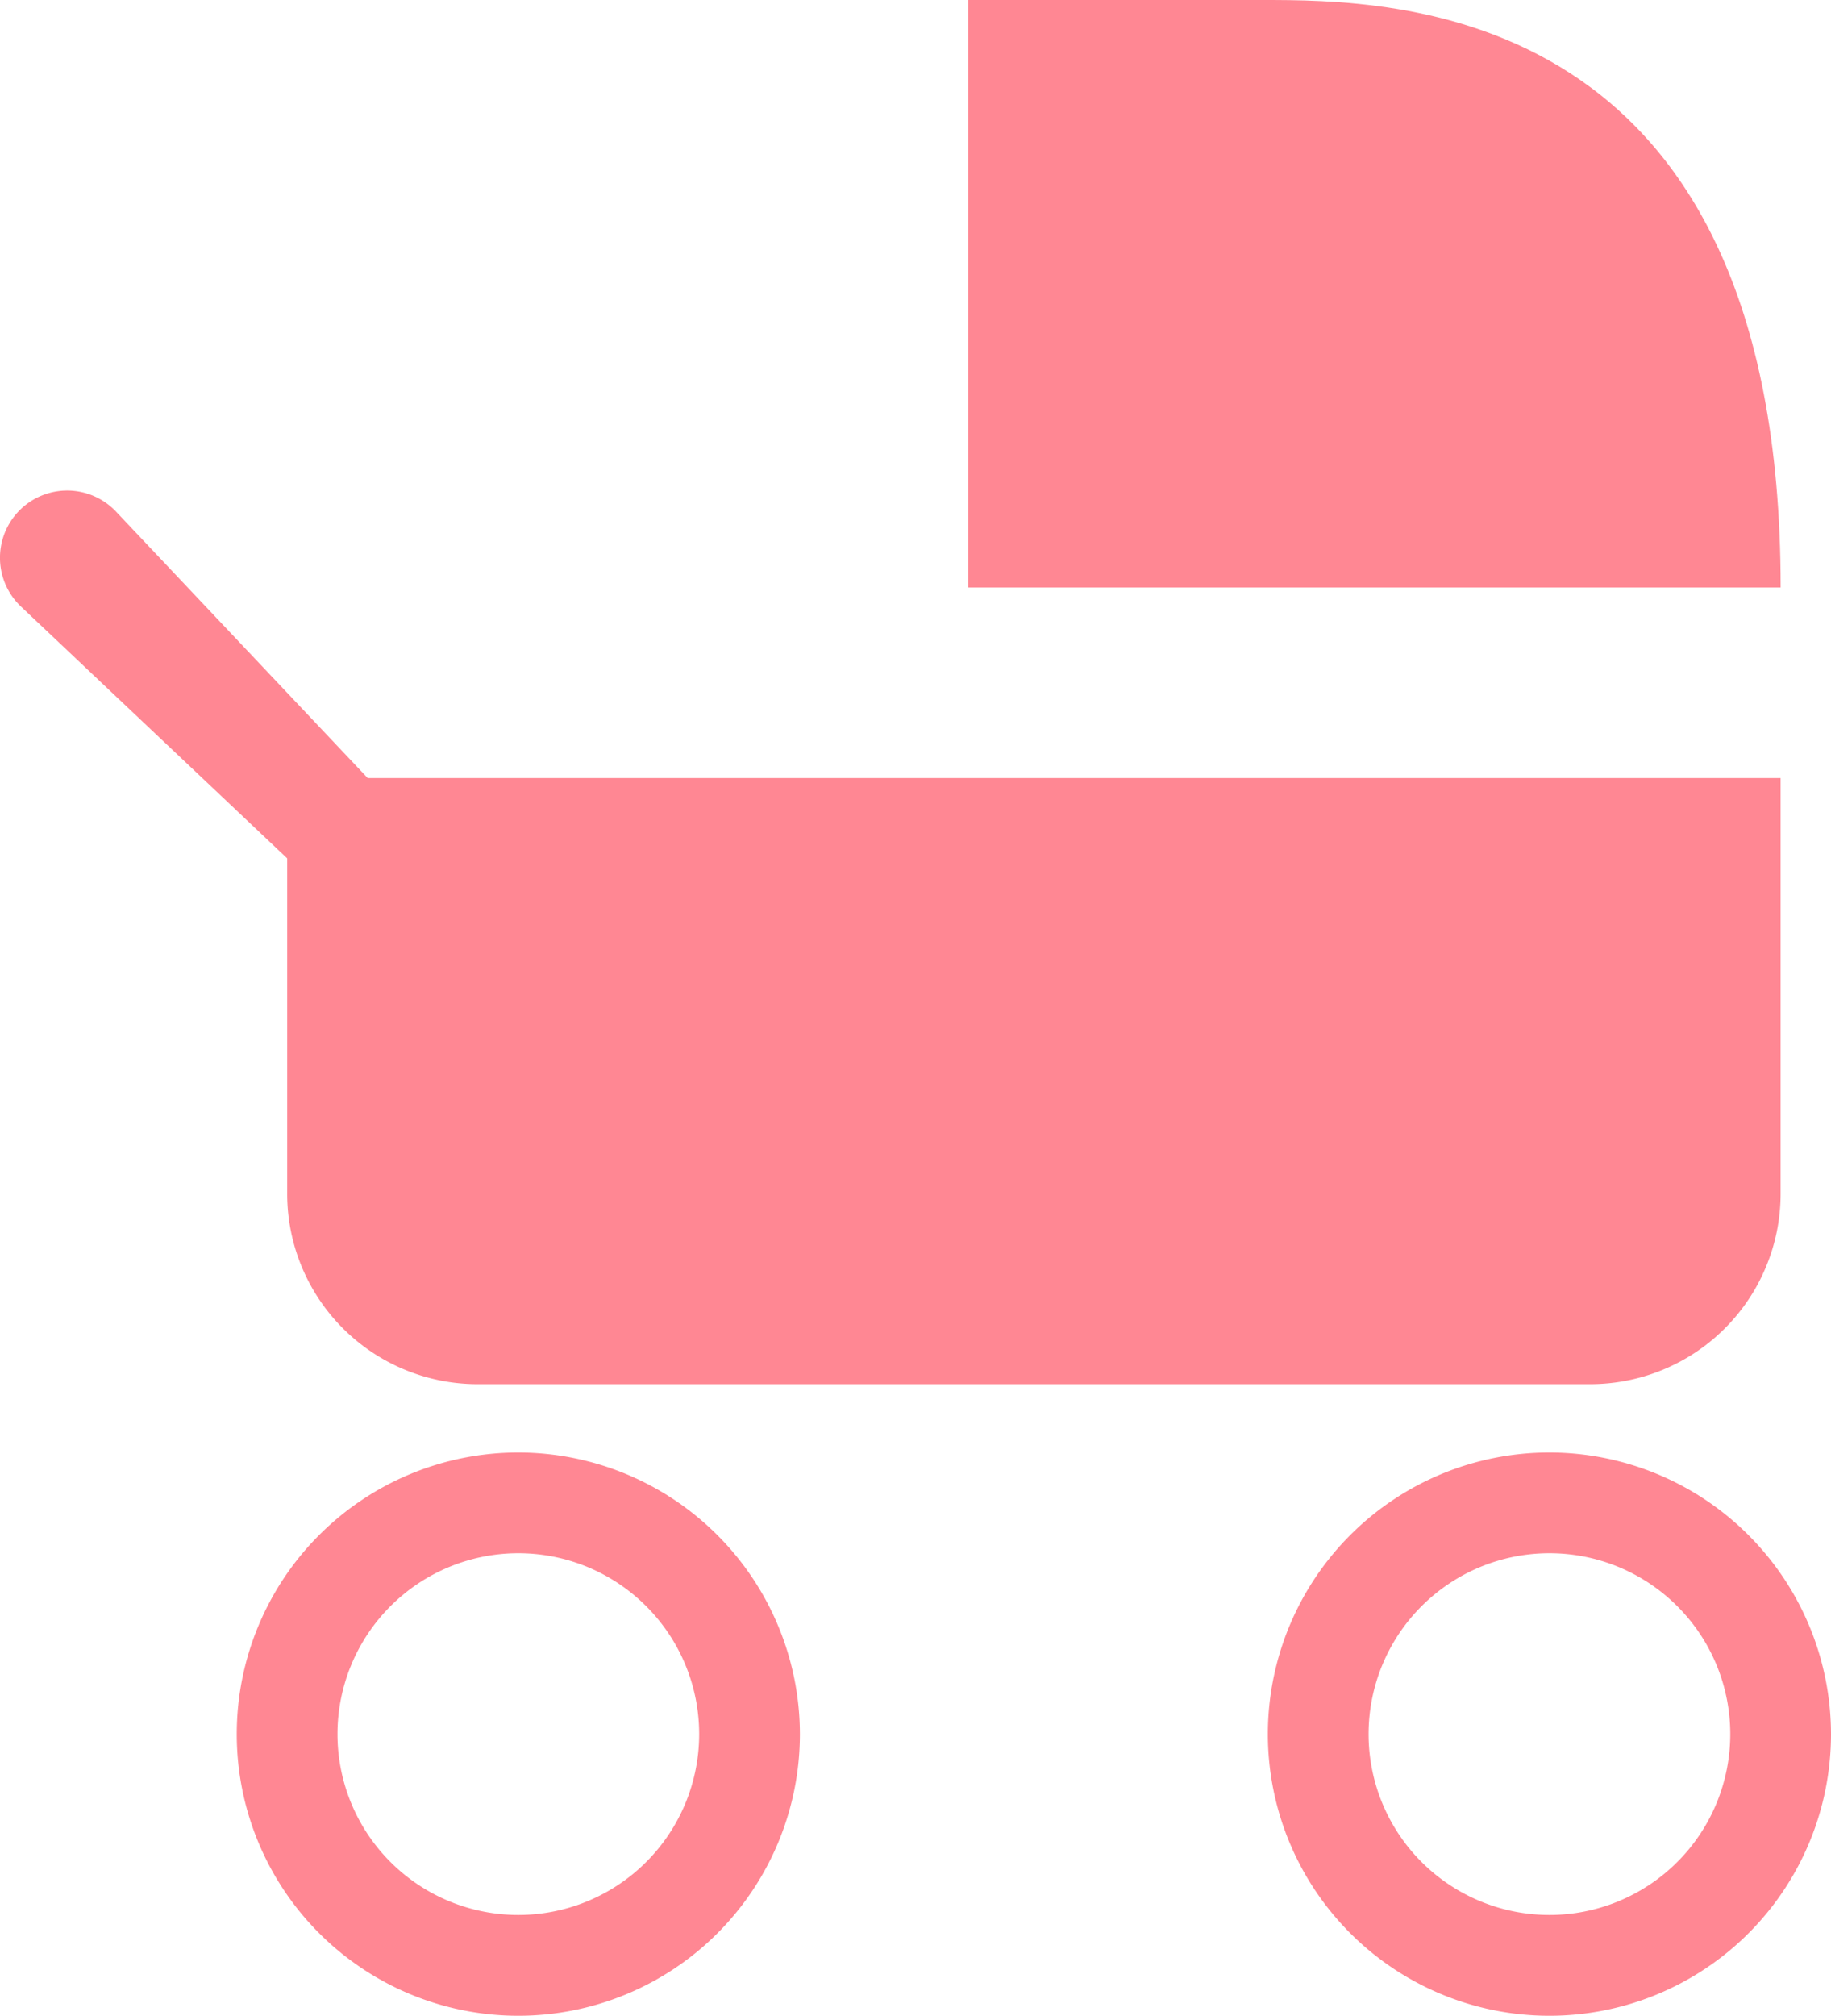
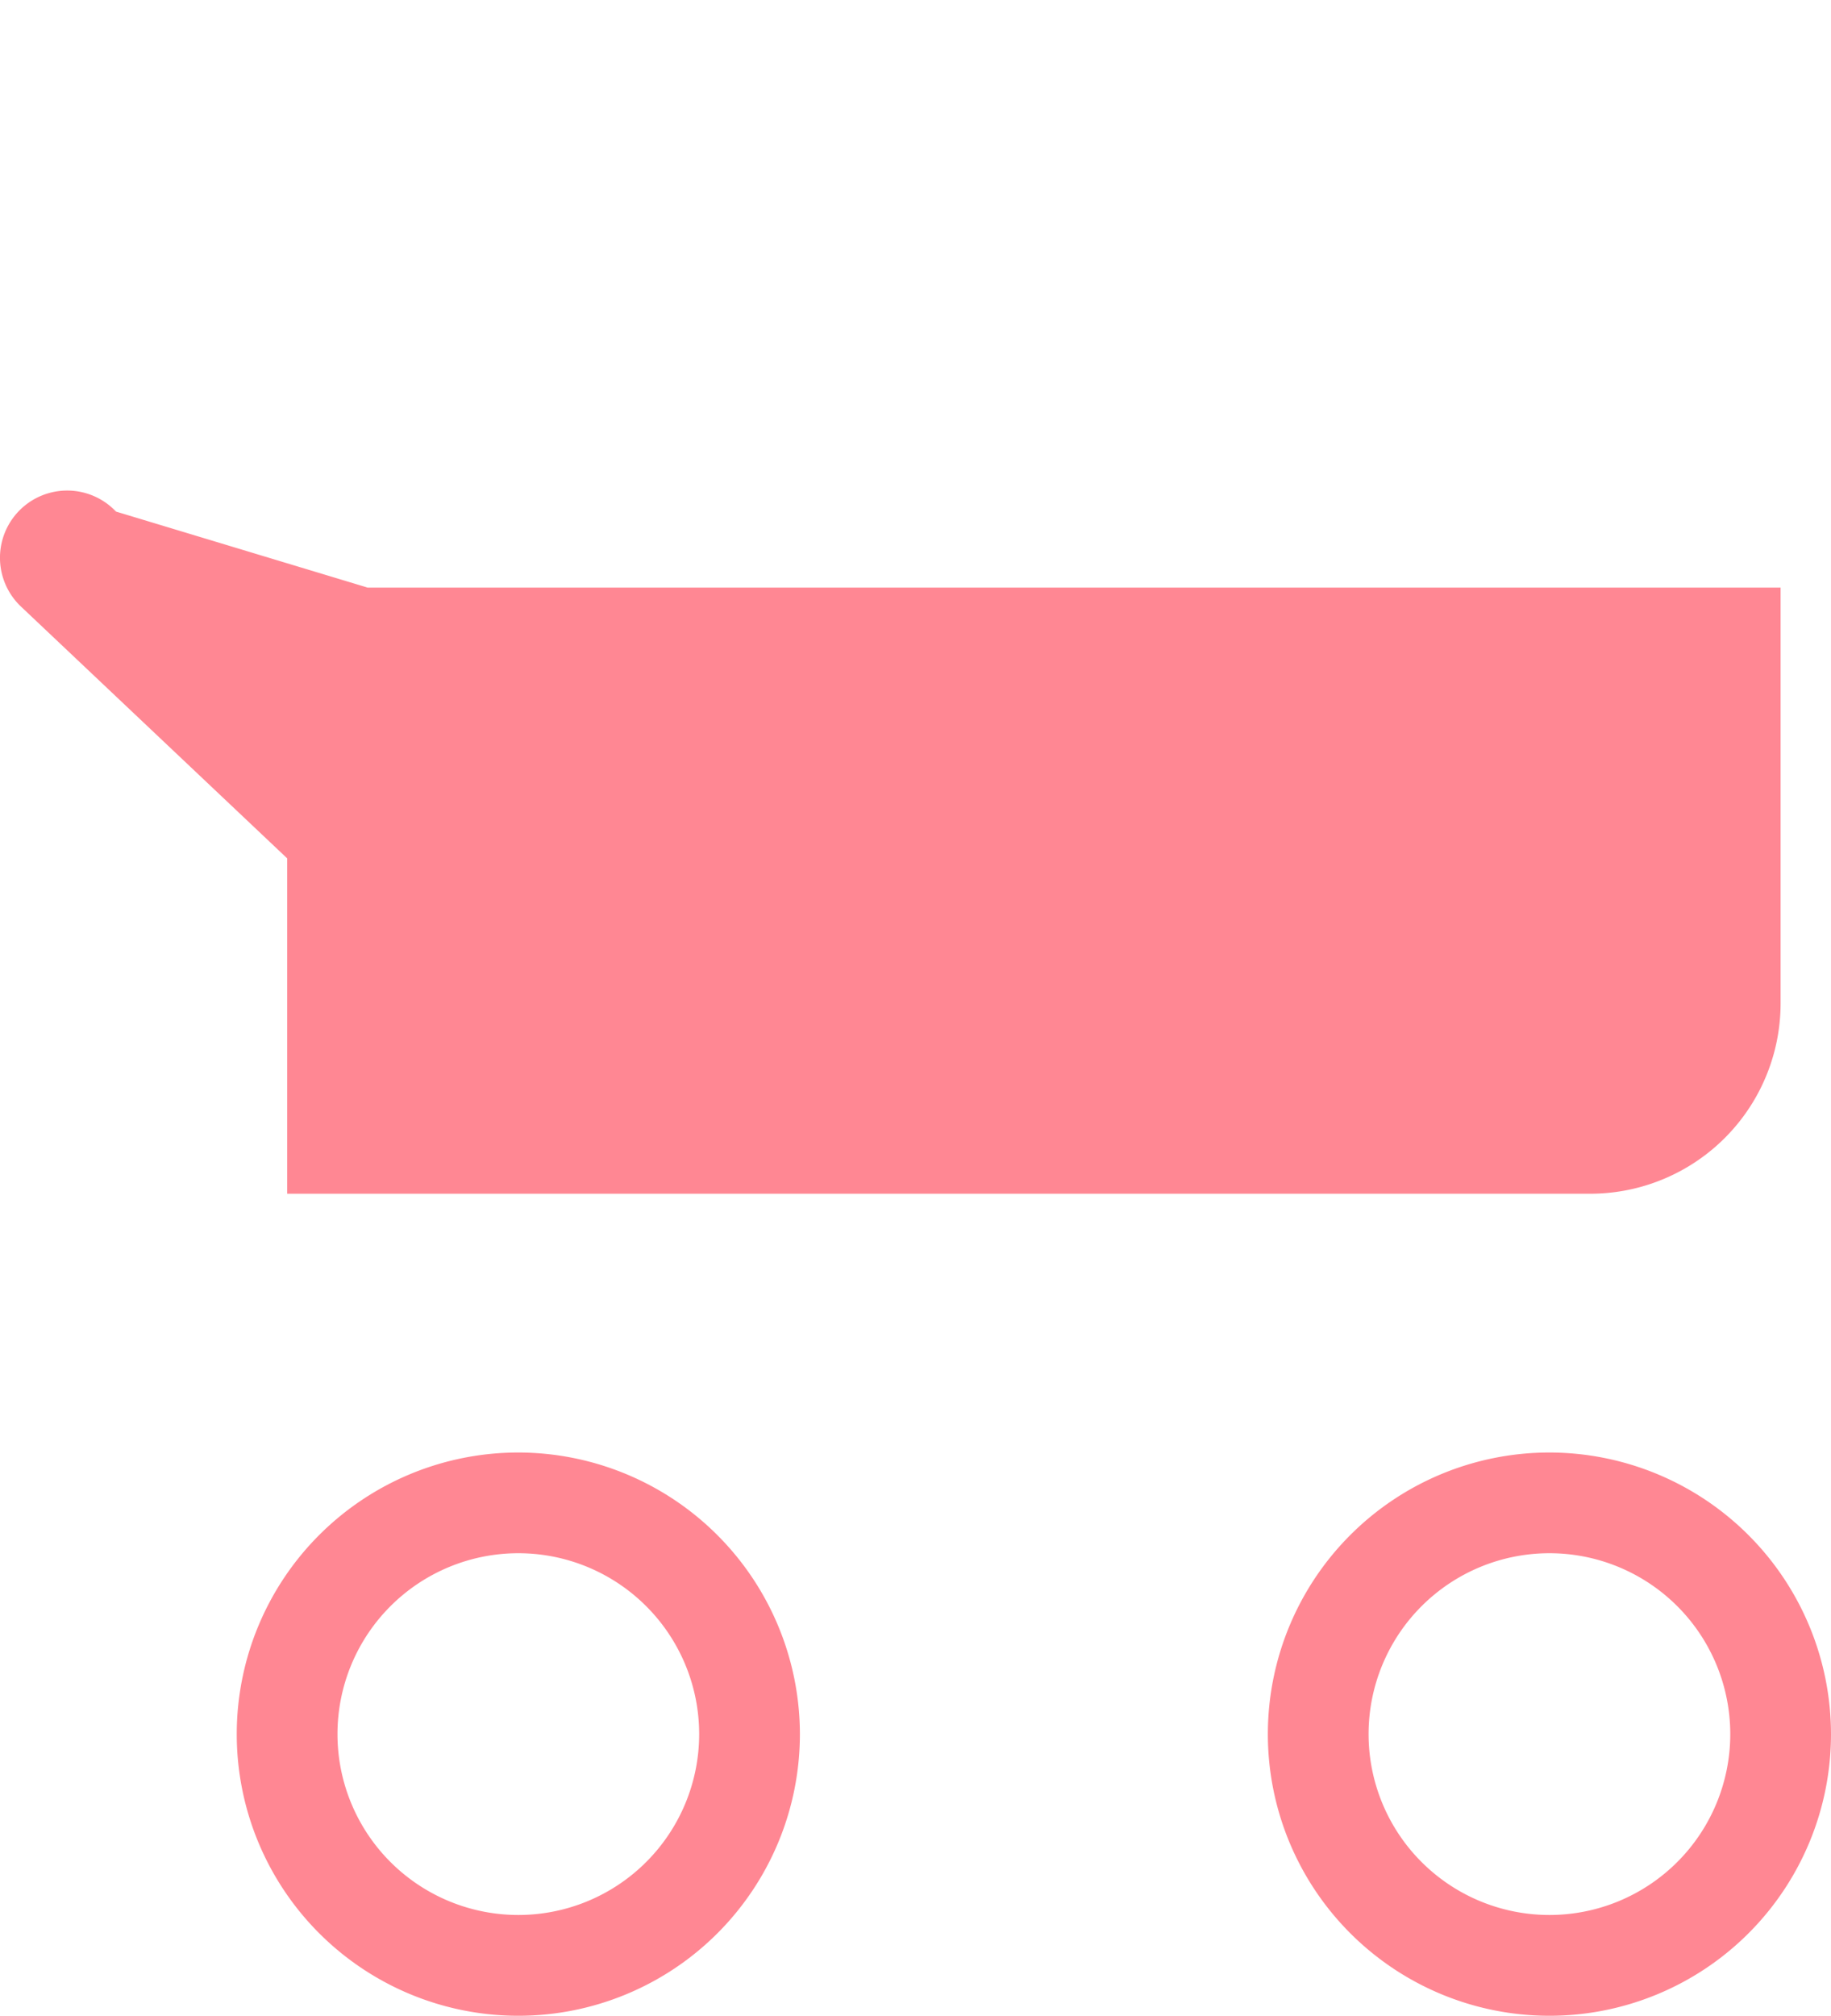
<svg xmlns="http://www.w3.org/2000/svg" width="47.587" height="52.378" viewBox="0 0 47.587 52.378">
  <defs>
    <clipPath id="a">
      <rect width="47.587" height="52.378" fill="#ff8793" />
    </clipPath>
  </defs>
  <g clip-path="url(#a)">
-     <path d="M7.464,55.725a4.948,4.948,0,0,0,4.949,4.949H41.328a4.949,4.949,0,0,0,4.949-4.949v-10.8H9.557L3.015,38c-.021-.022-.047-.048-.069-.069a1.746,1.746,0,0,0-2.4,2.538l6.918,6.542Z" transform="translate(0 -24.707)" fill="#ff8793" />
-     <path d="M81.57,0H73.937V15.265H95.049C95.049,0,84.98,0,81.57,0" transform="translate(-48.771)" fill="#ff8793" />
+     <path d="M7.464,55.725H41.328a4.949,4.949,0,0,0,4.949-4.949v-10.8H9.557L3.015,38c-.021-.022-.047-.048-.069-.069a1.746,1.746,0,0,0-2.4,2.538l6.918,6.542Z" transform="translate(0 -24.707)" fill="#ff8793" />
    <path d="M104.127,110.886a7.318,7.318,0,1,0,7.318,7.318,7.326,7.326,0,0,0-7.318-7.318m0,12.017a4.7,4.7,0,1,1,4.7-4.7,4.7,4.7,0,0,1-4.7,4.7" transform="translate(-63.858 -73.144)" fill="#ff8793" />
    <path d="M25.4,110.886a7.318,7.318,0,1,0,7.318,7.318,7.326,7.326,0,0,0-7.318-7.318m0,12.017a4.7,4.7,0,1,1,4.7-4.7,4.7,4.7,0,0,1-4.7,4.7" transform="translate(-11.929 -73.144)" fill="#ff8793" />
  </g>
</svg>